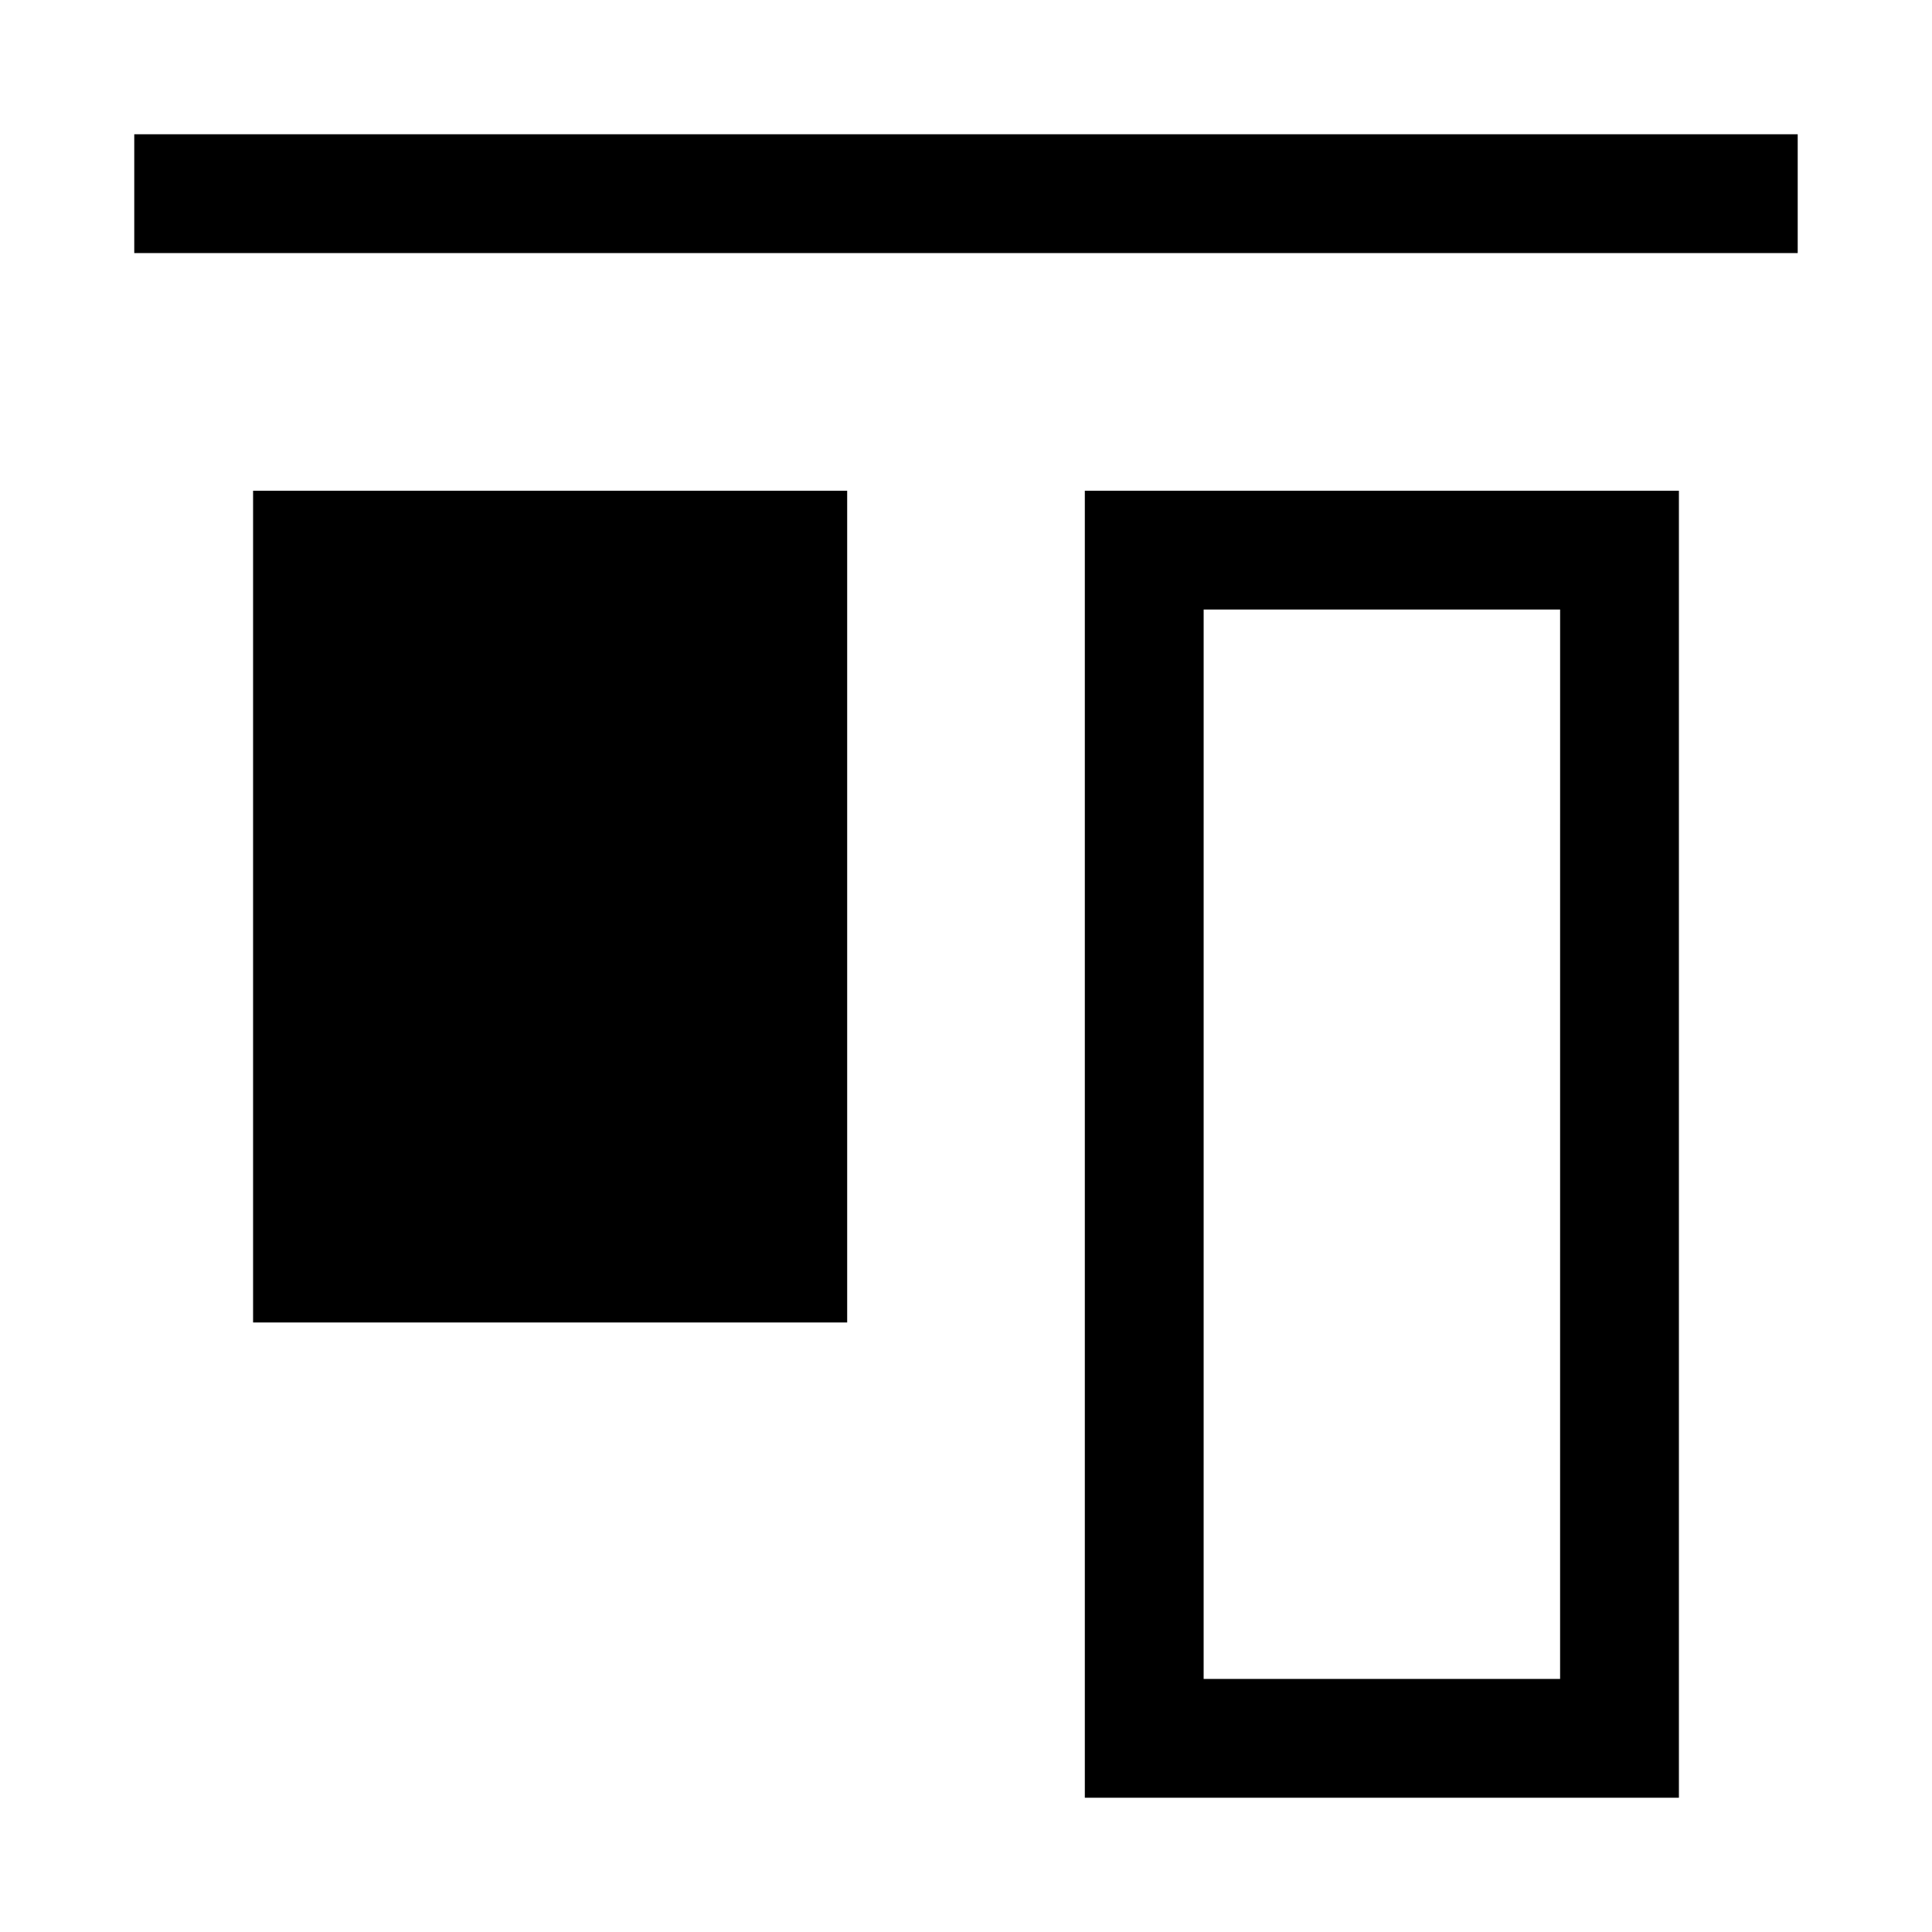
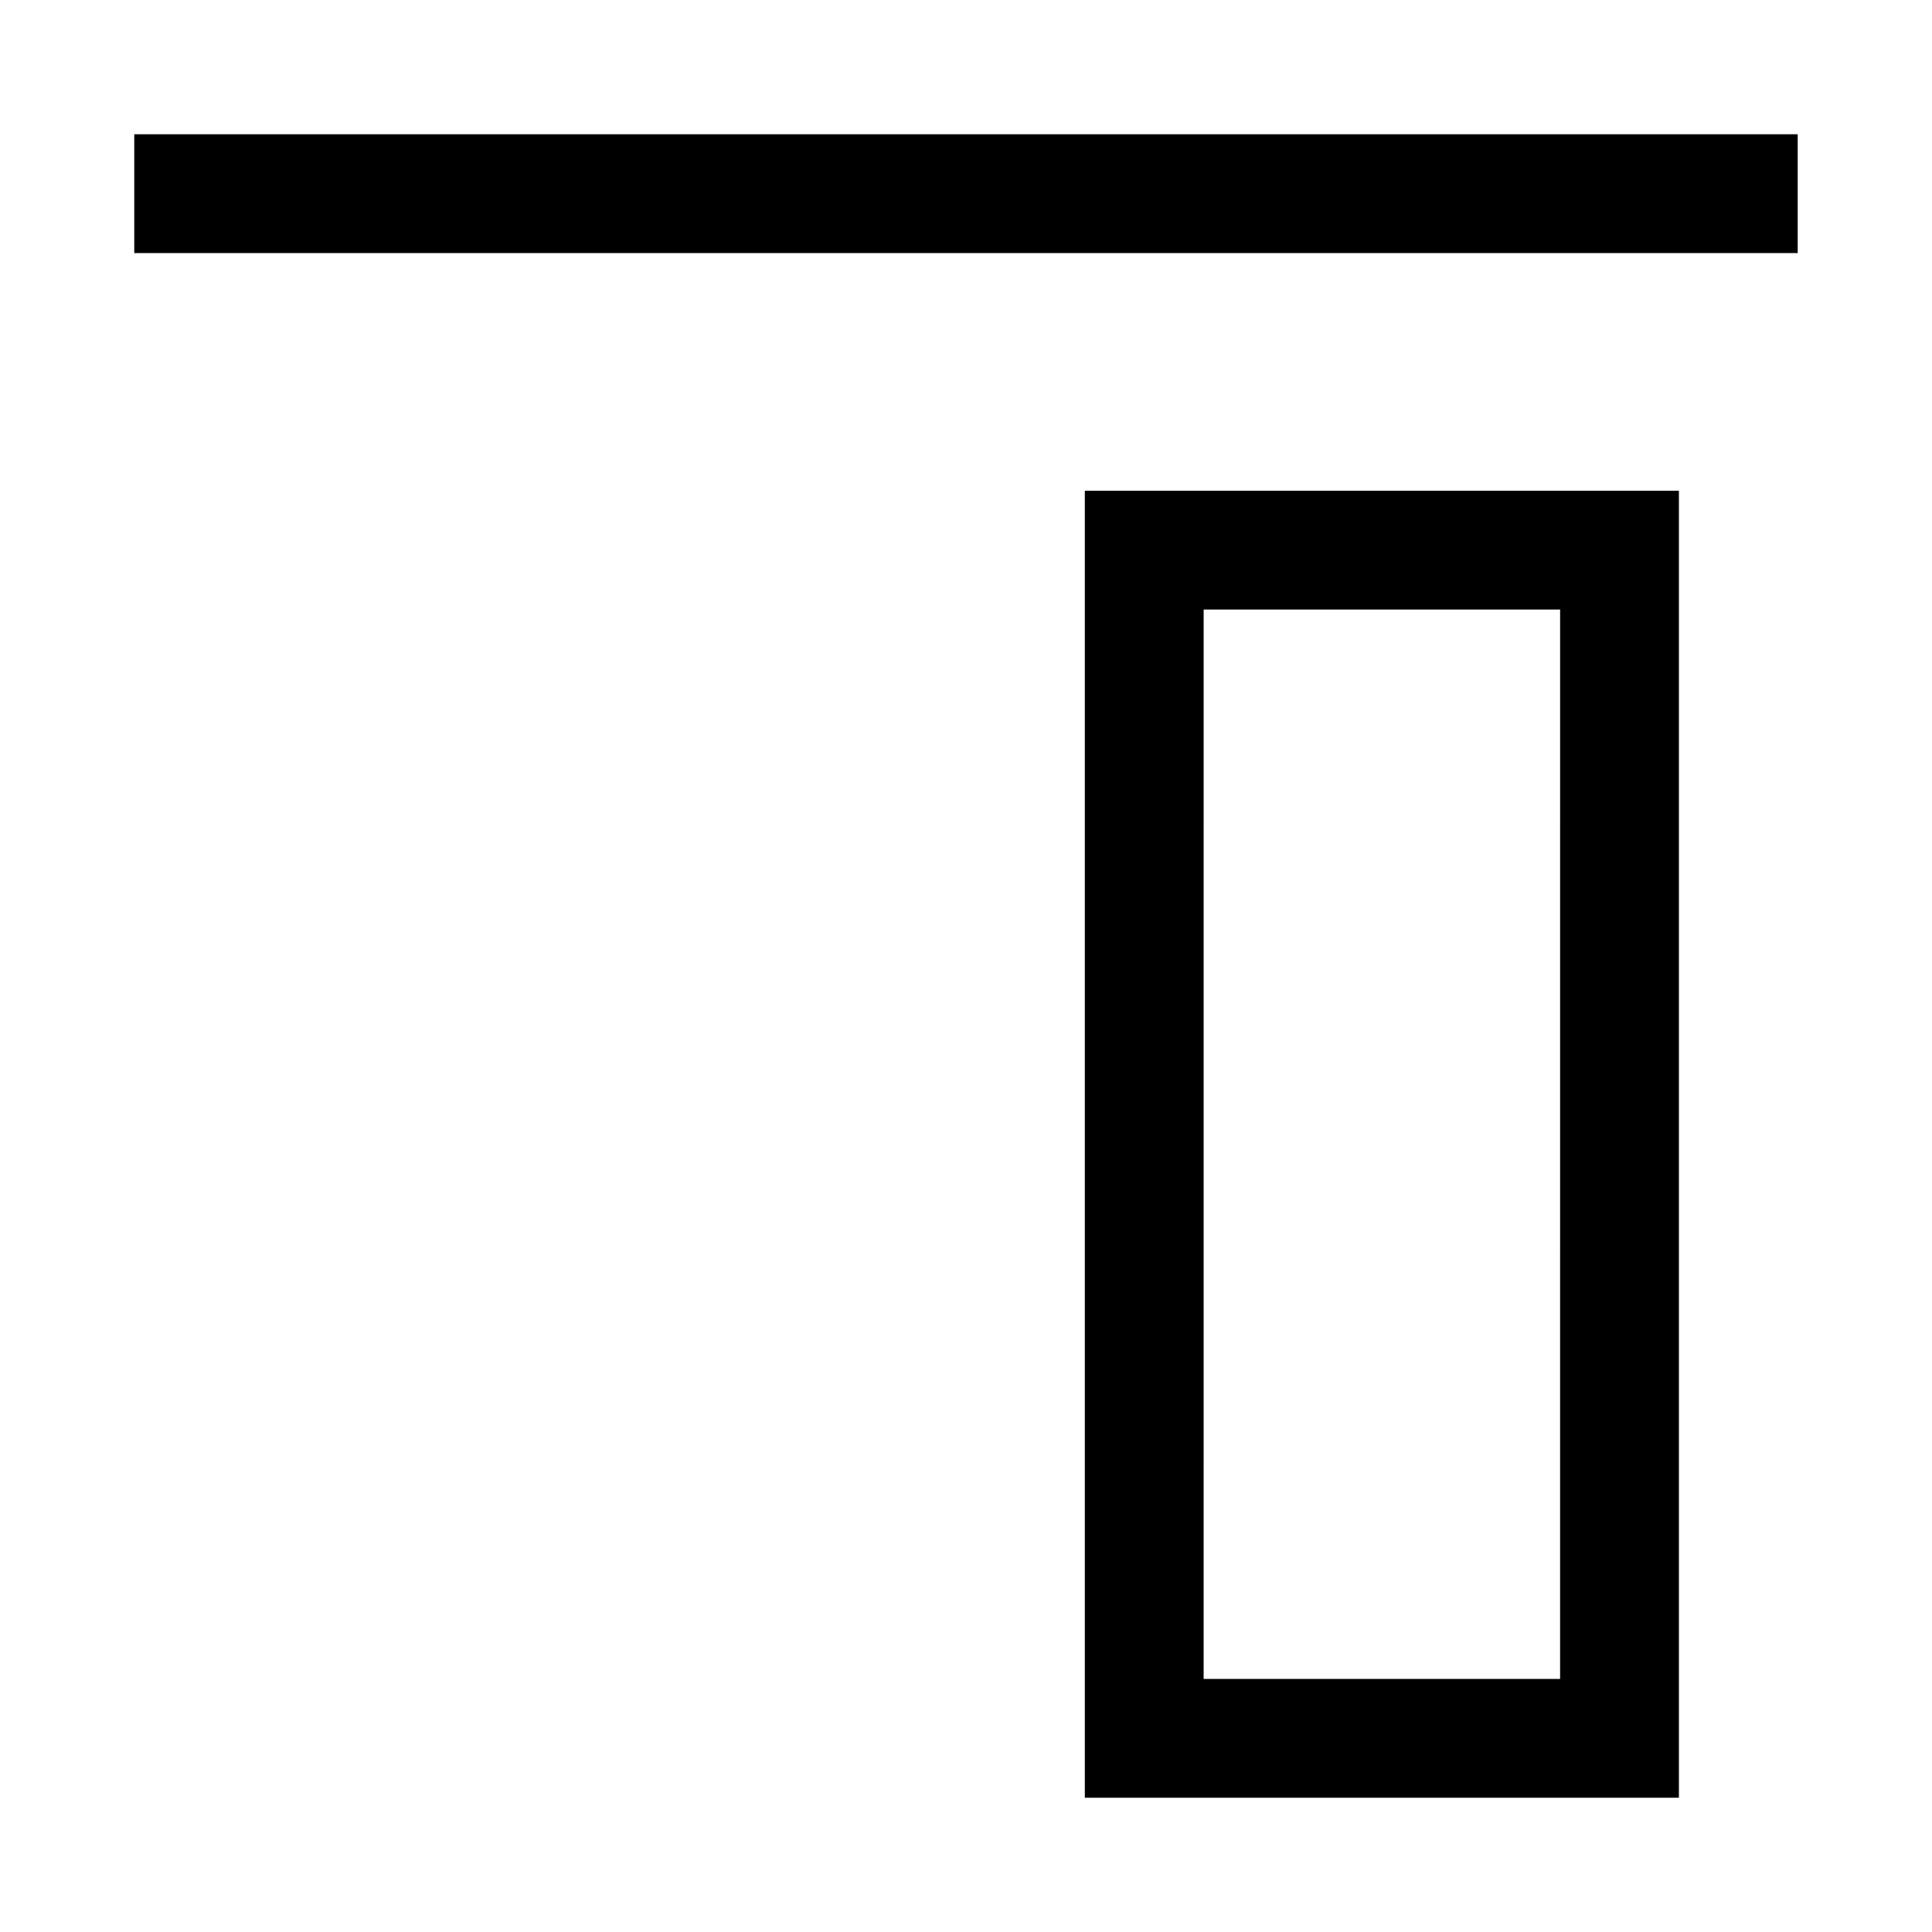
<svg xmlns="http://www.w3.org/2000/svg" fill="#000000" width="800px" height="800px" version="1.1" viewBox="144 144 512 512">
  <g>
    <path d="m179.58 179.58h440.83v31.488h-440.83z" />
    <path d="m588.93 274.05h-157.44v346.37h157.44zm-31.488 314.88h-94.465l0.004-283.39h94.465z" />
-     <path d="m211.07 274.05h157.44v220.42h-157.44z" />
  </g>
</svg>